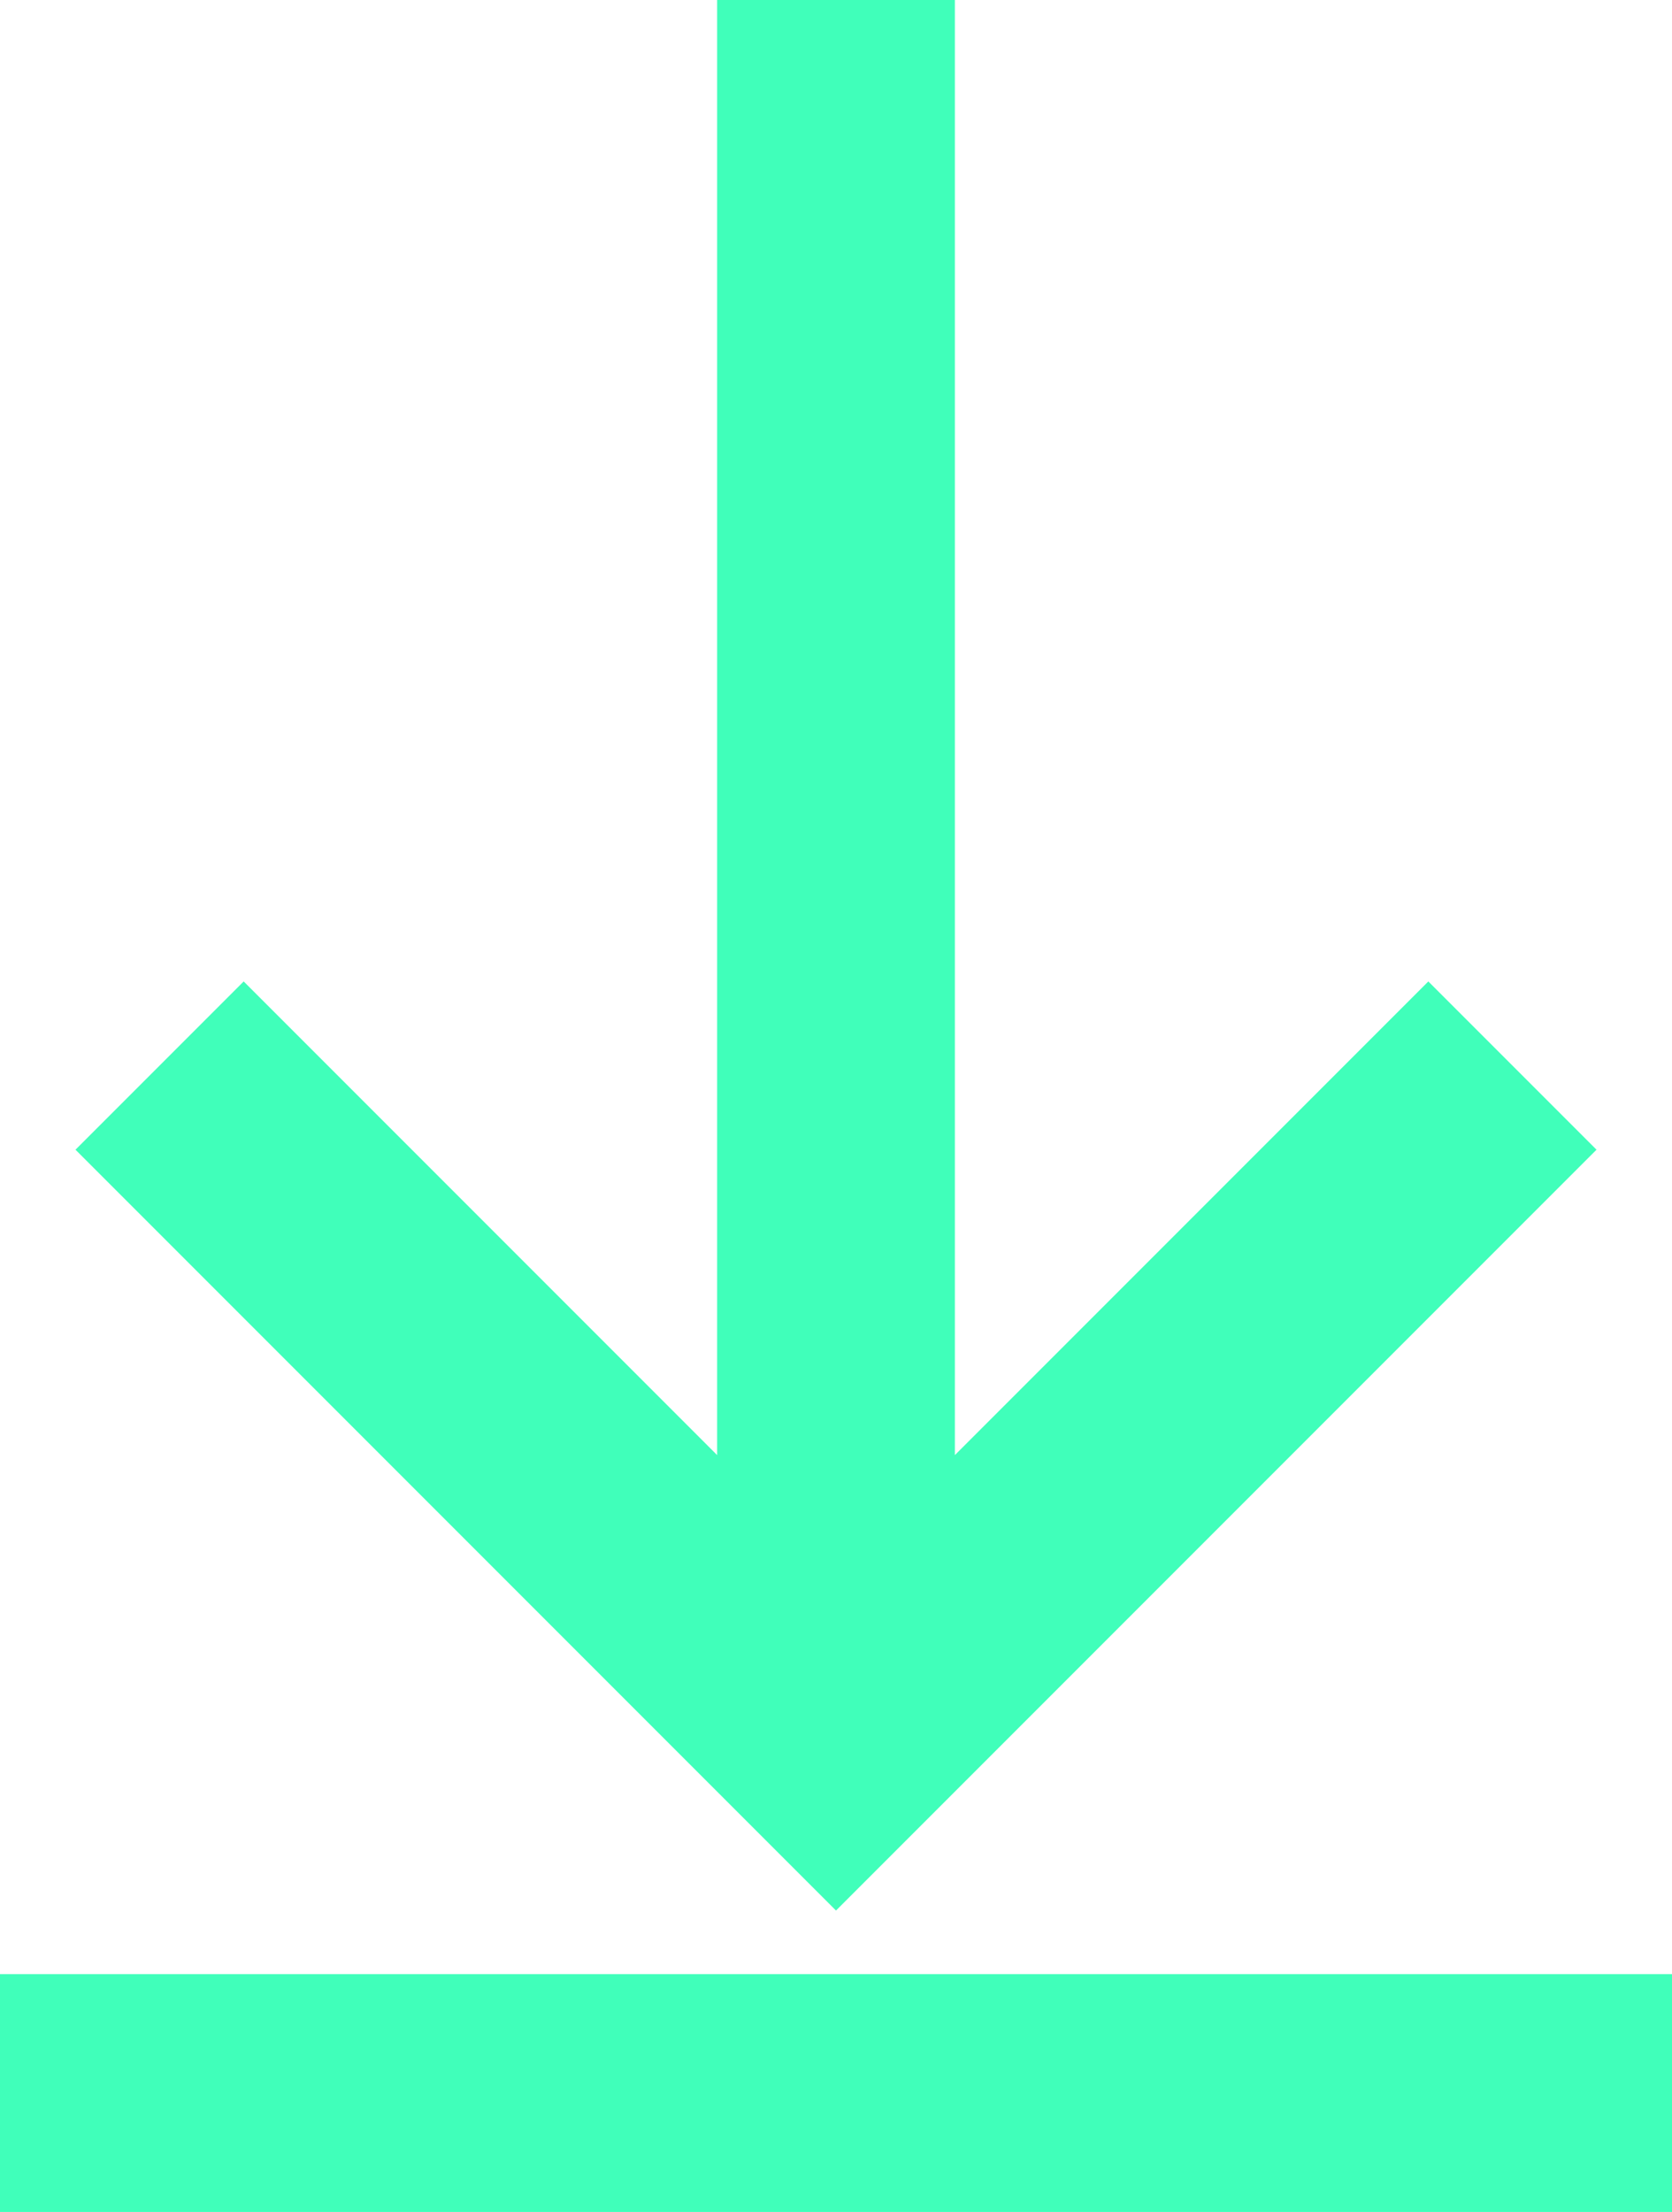
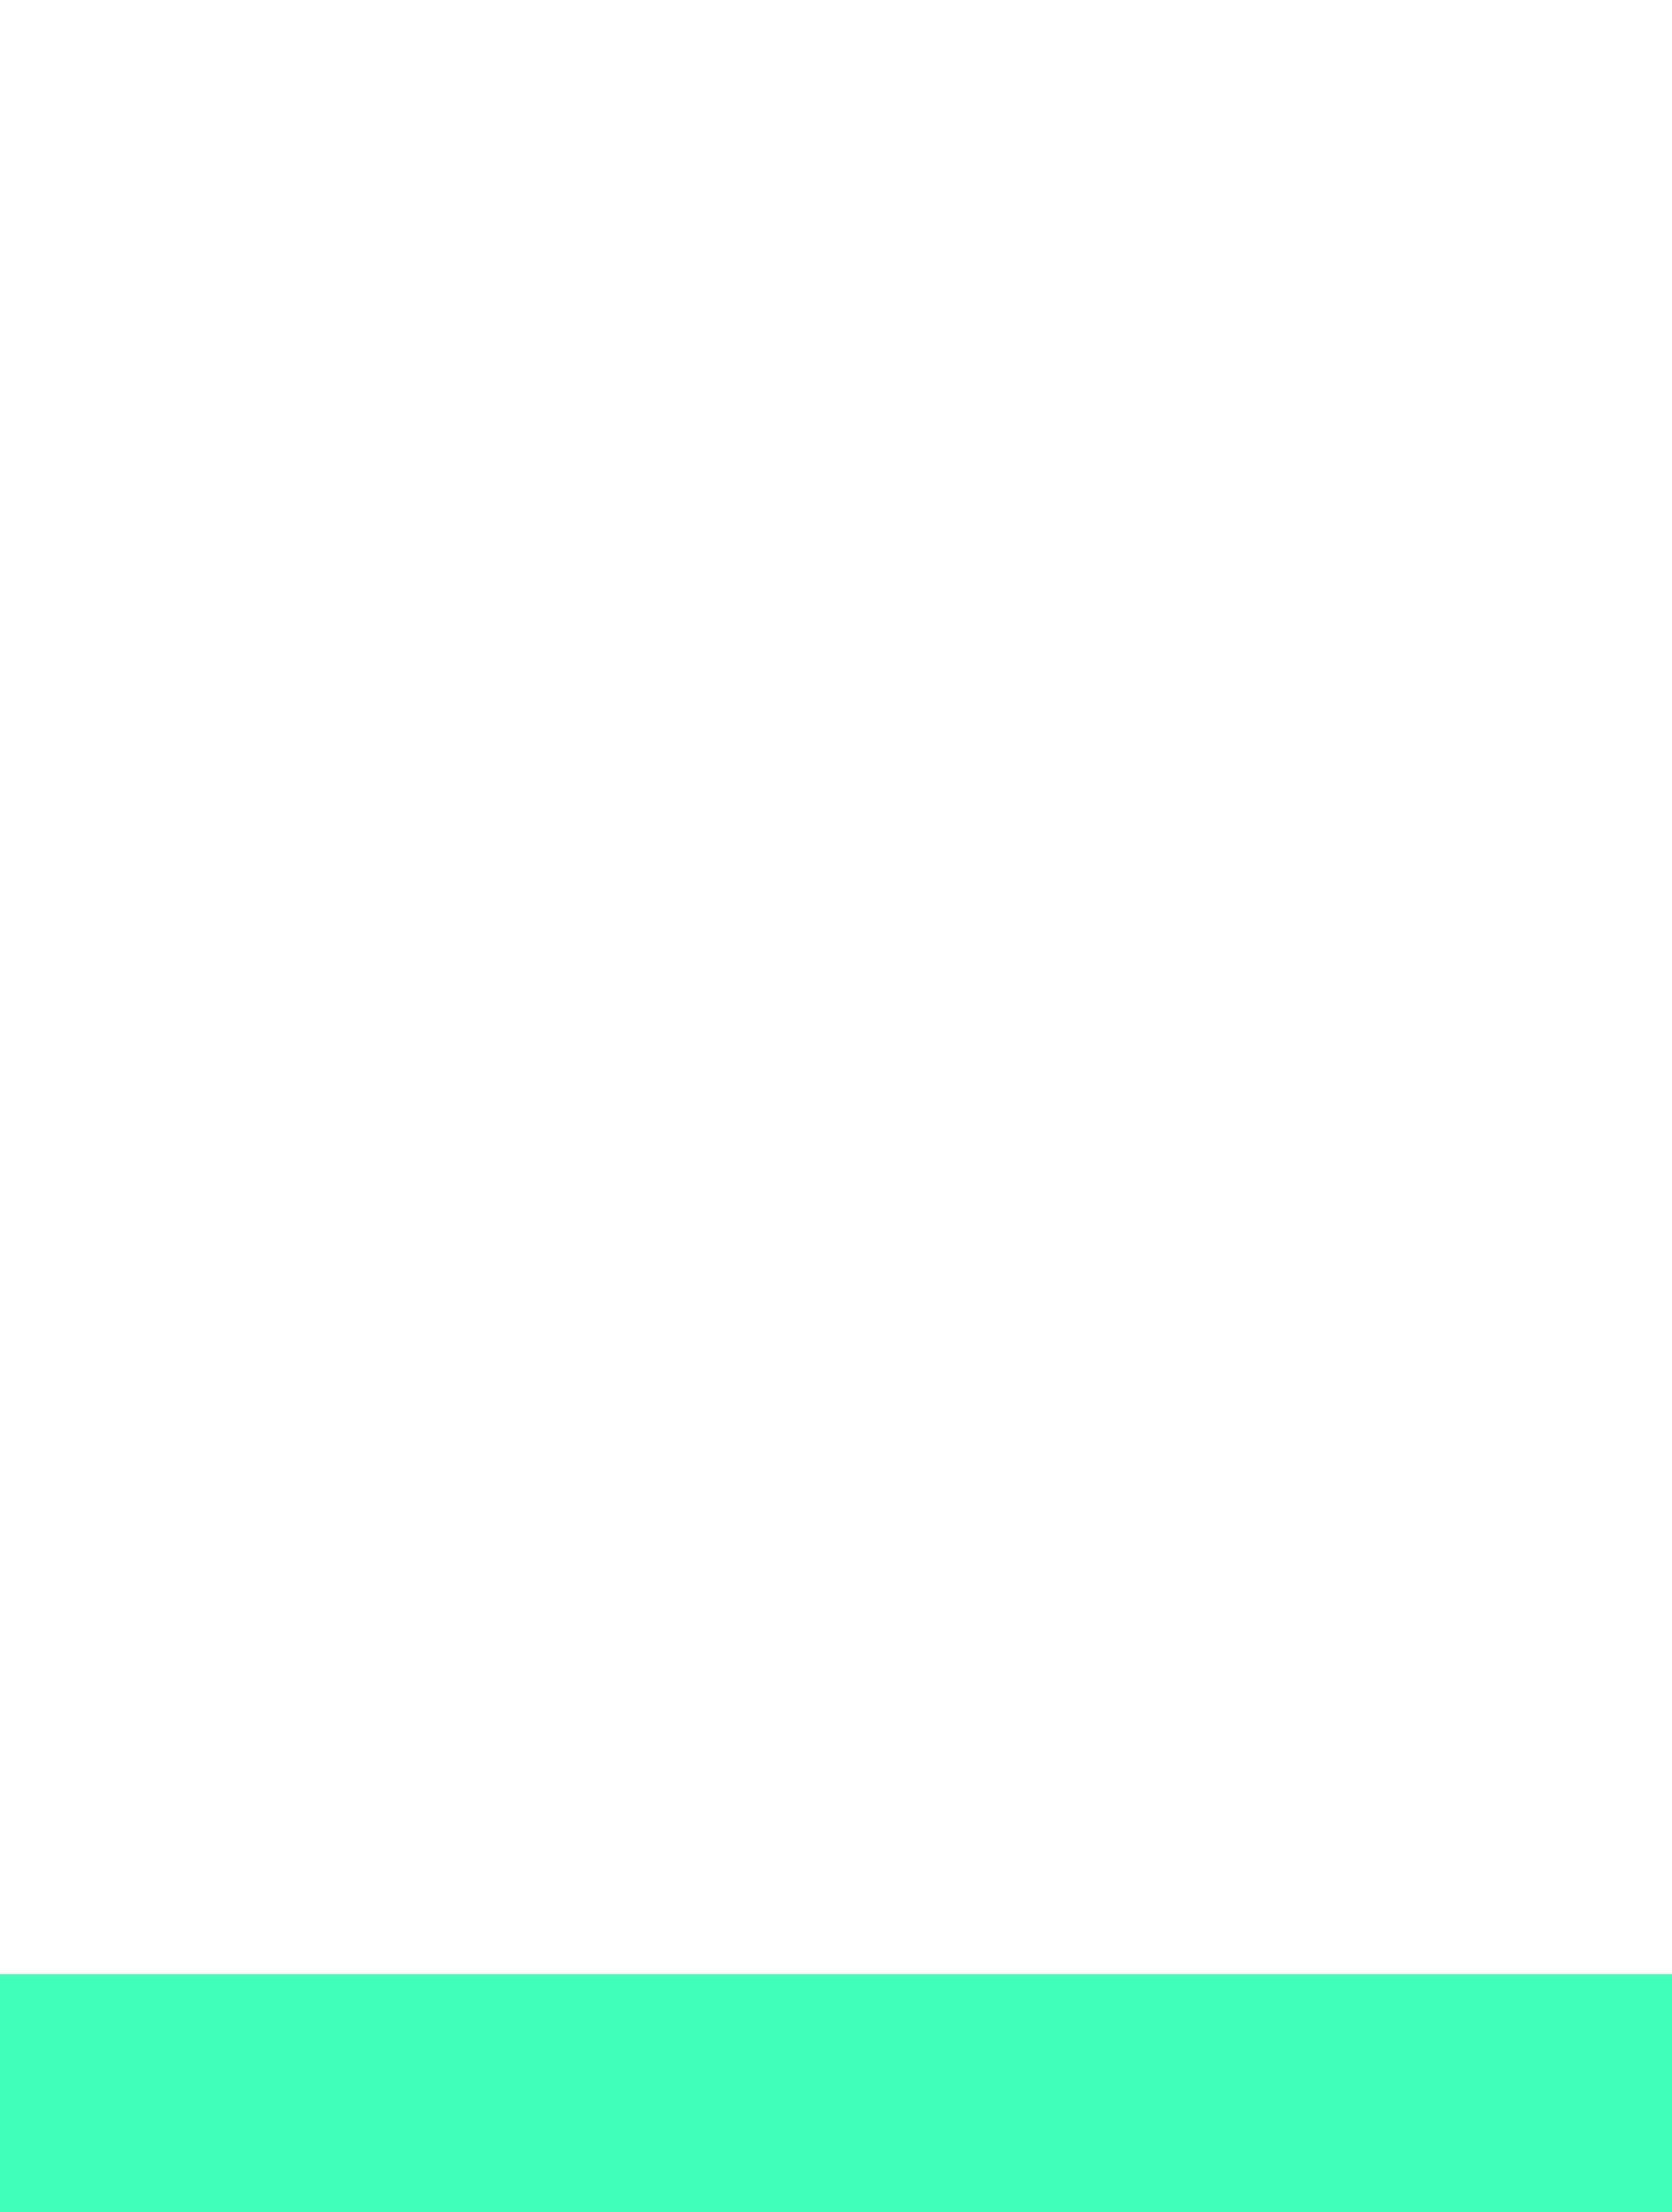
<svg xmlns="http://www.w3.org/2000/svg" id="_레이어_1" data-name="레이어 1" viewBox="0 0 50.5 66.79">
  <defs>
    <style>
      .cls-1 {
        fill: #40ffba;
      }
    </style>
  </defs>
  <rect class="cls-1" y="59.6" width="50.5" height="7.18" />
-   <polygon class="cls-1" points="48.22 34.71 43.14 29.63 28.84 43.93 28.84 0 21.66 0 21.66 43.93 7.36 29.63 2.28 34.71 20.17 52.6 20.17 52.6 25.25 57.68 30.33 52.6 30.33 52.6 48.22 34.71" />
</svg>